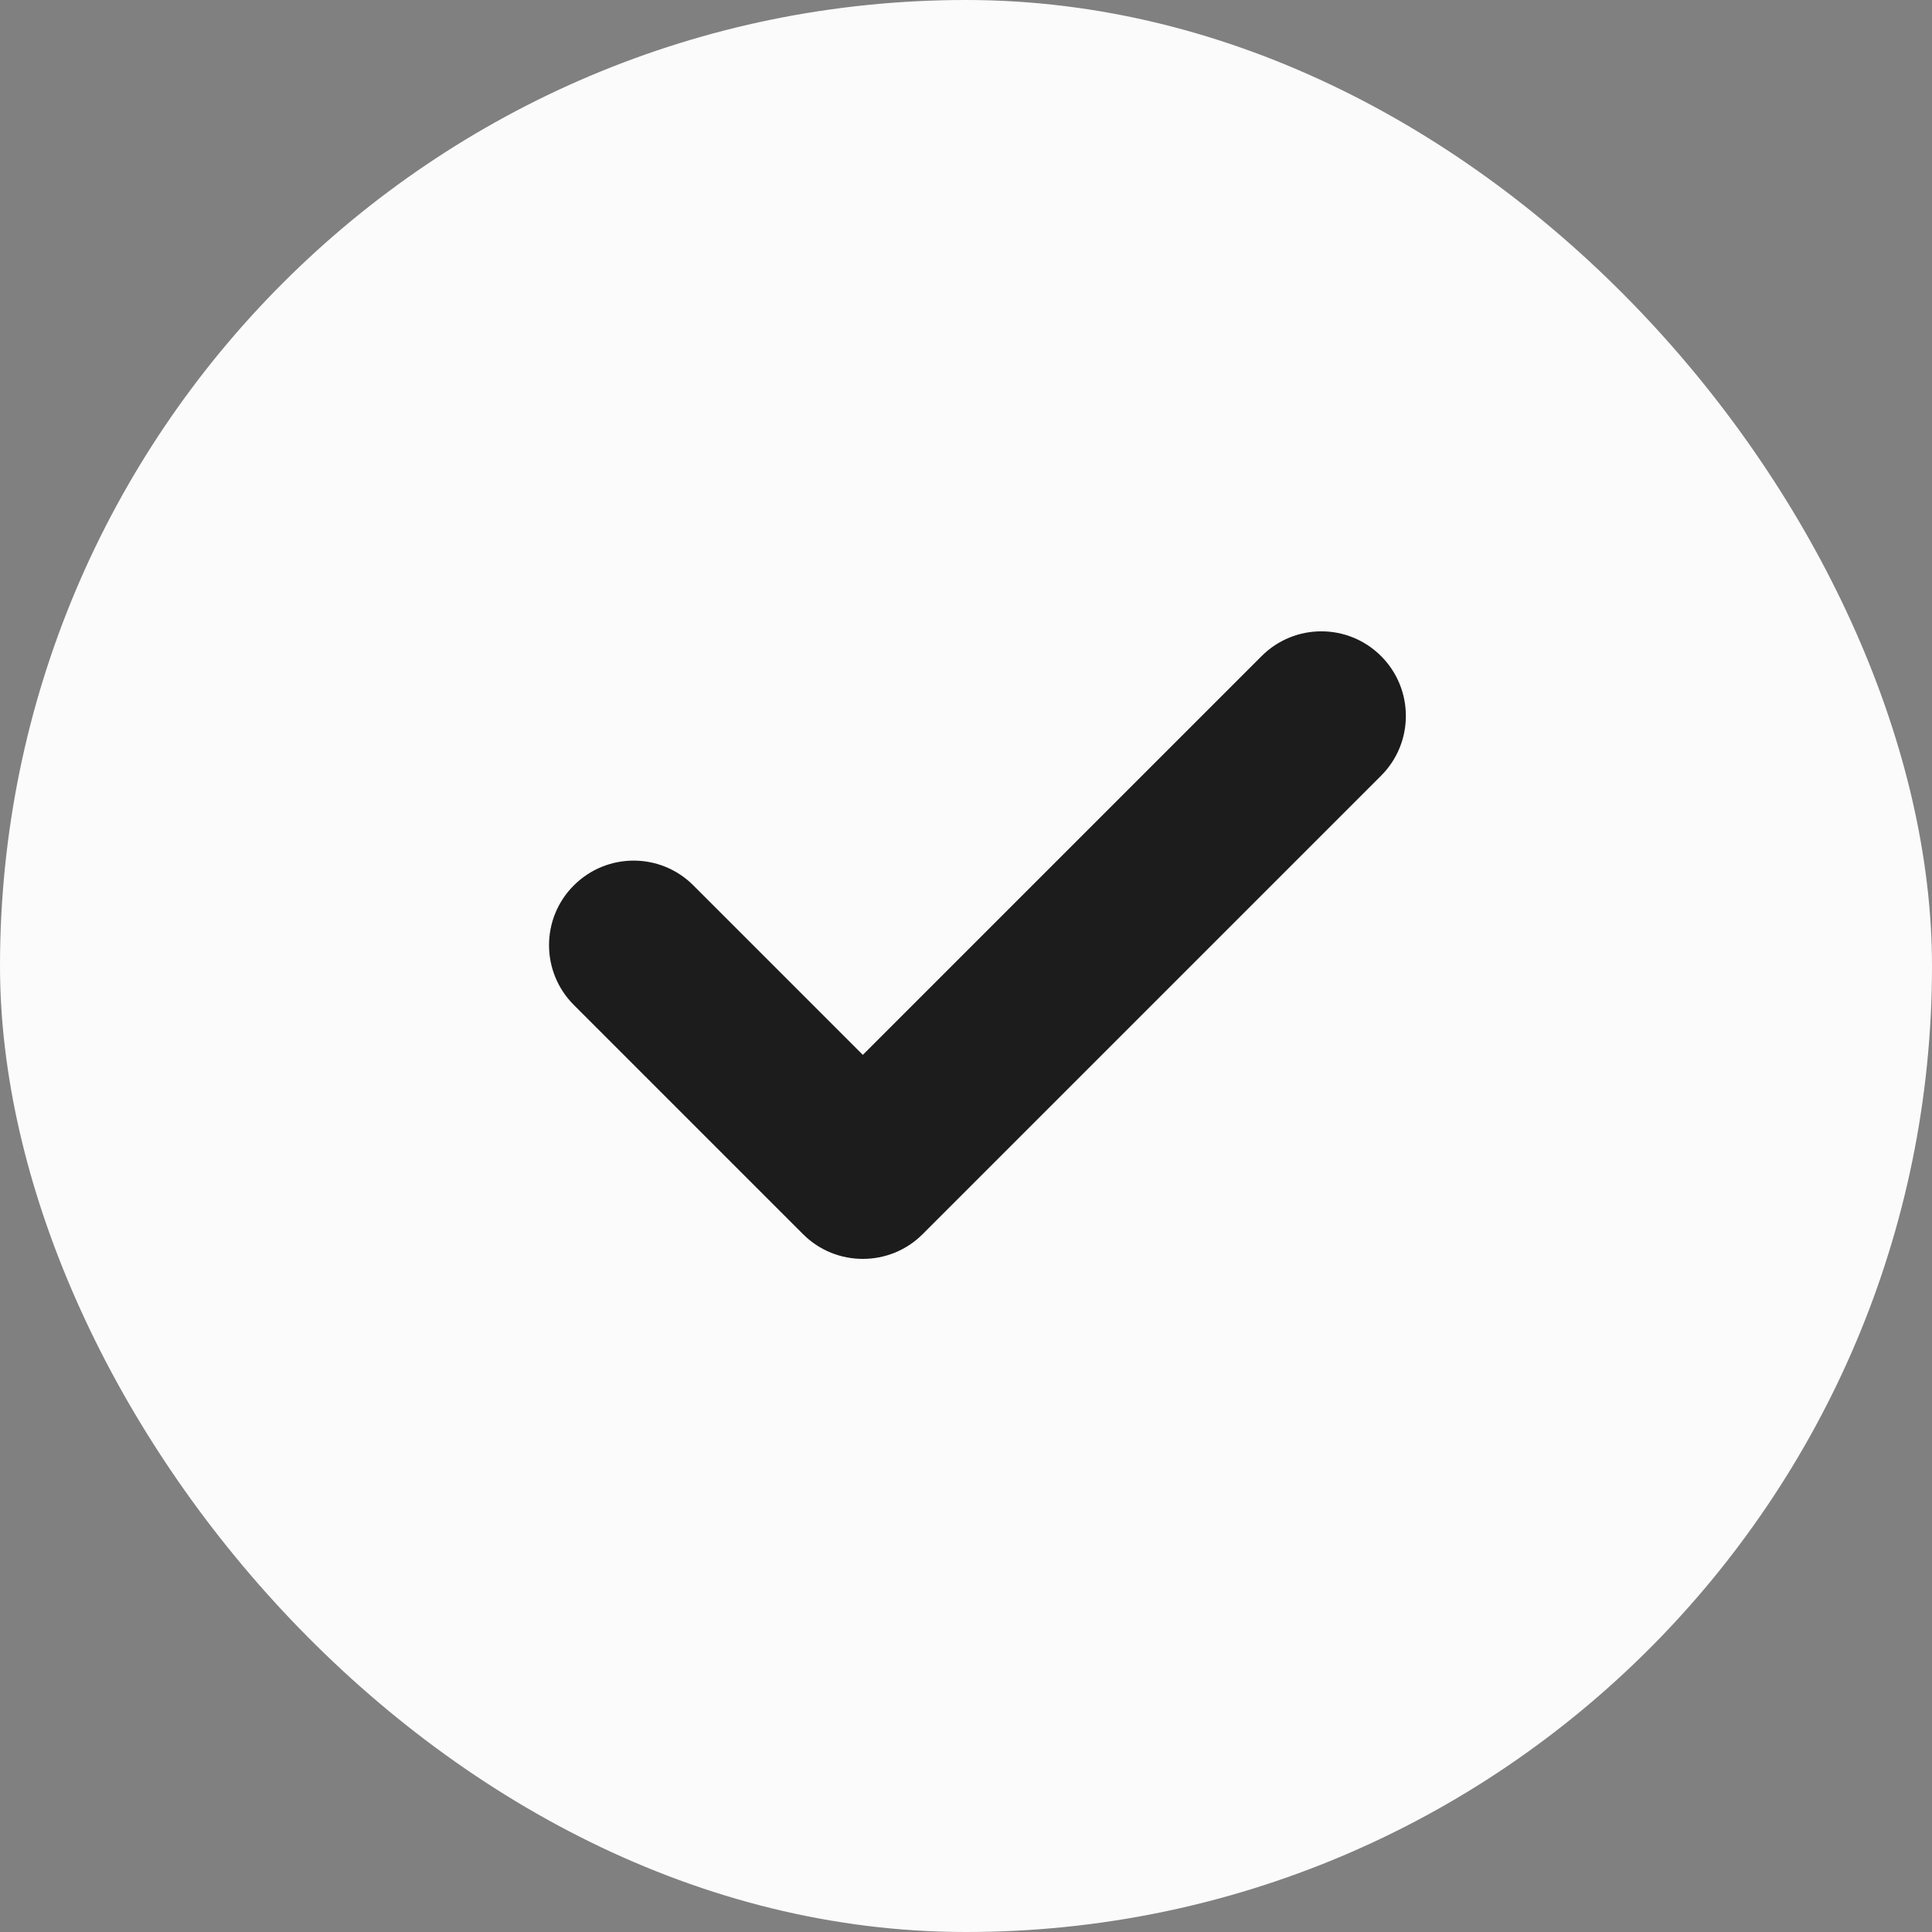
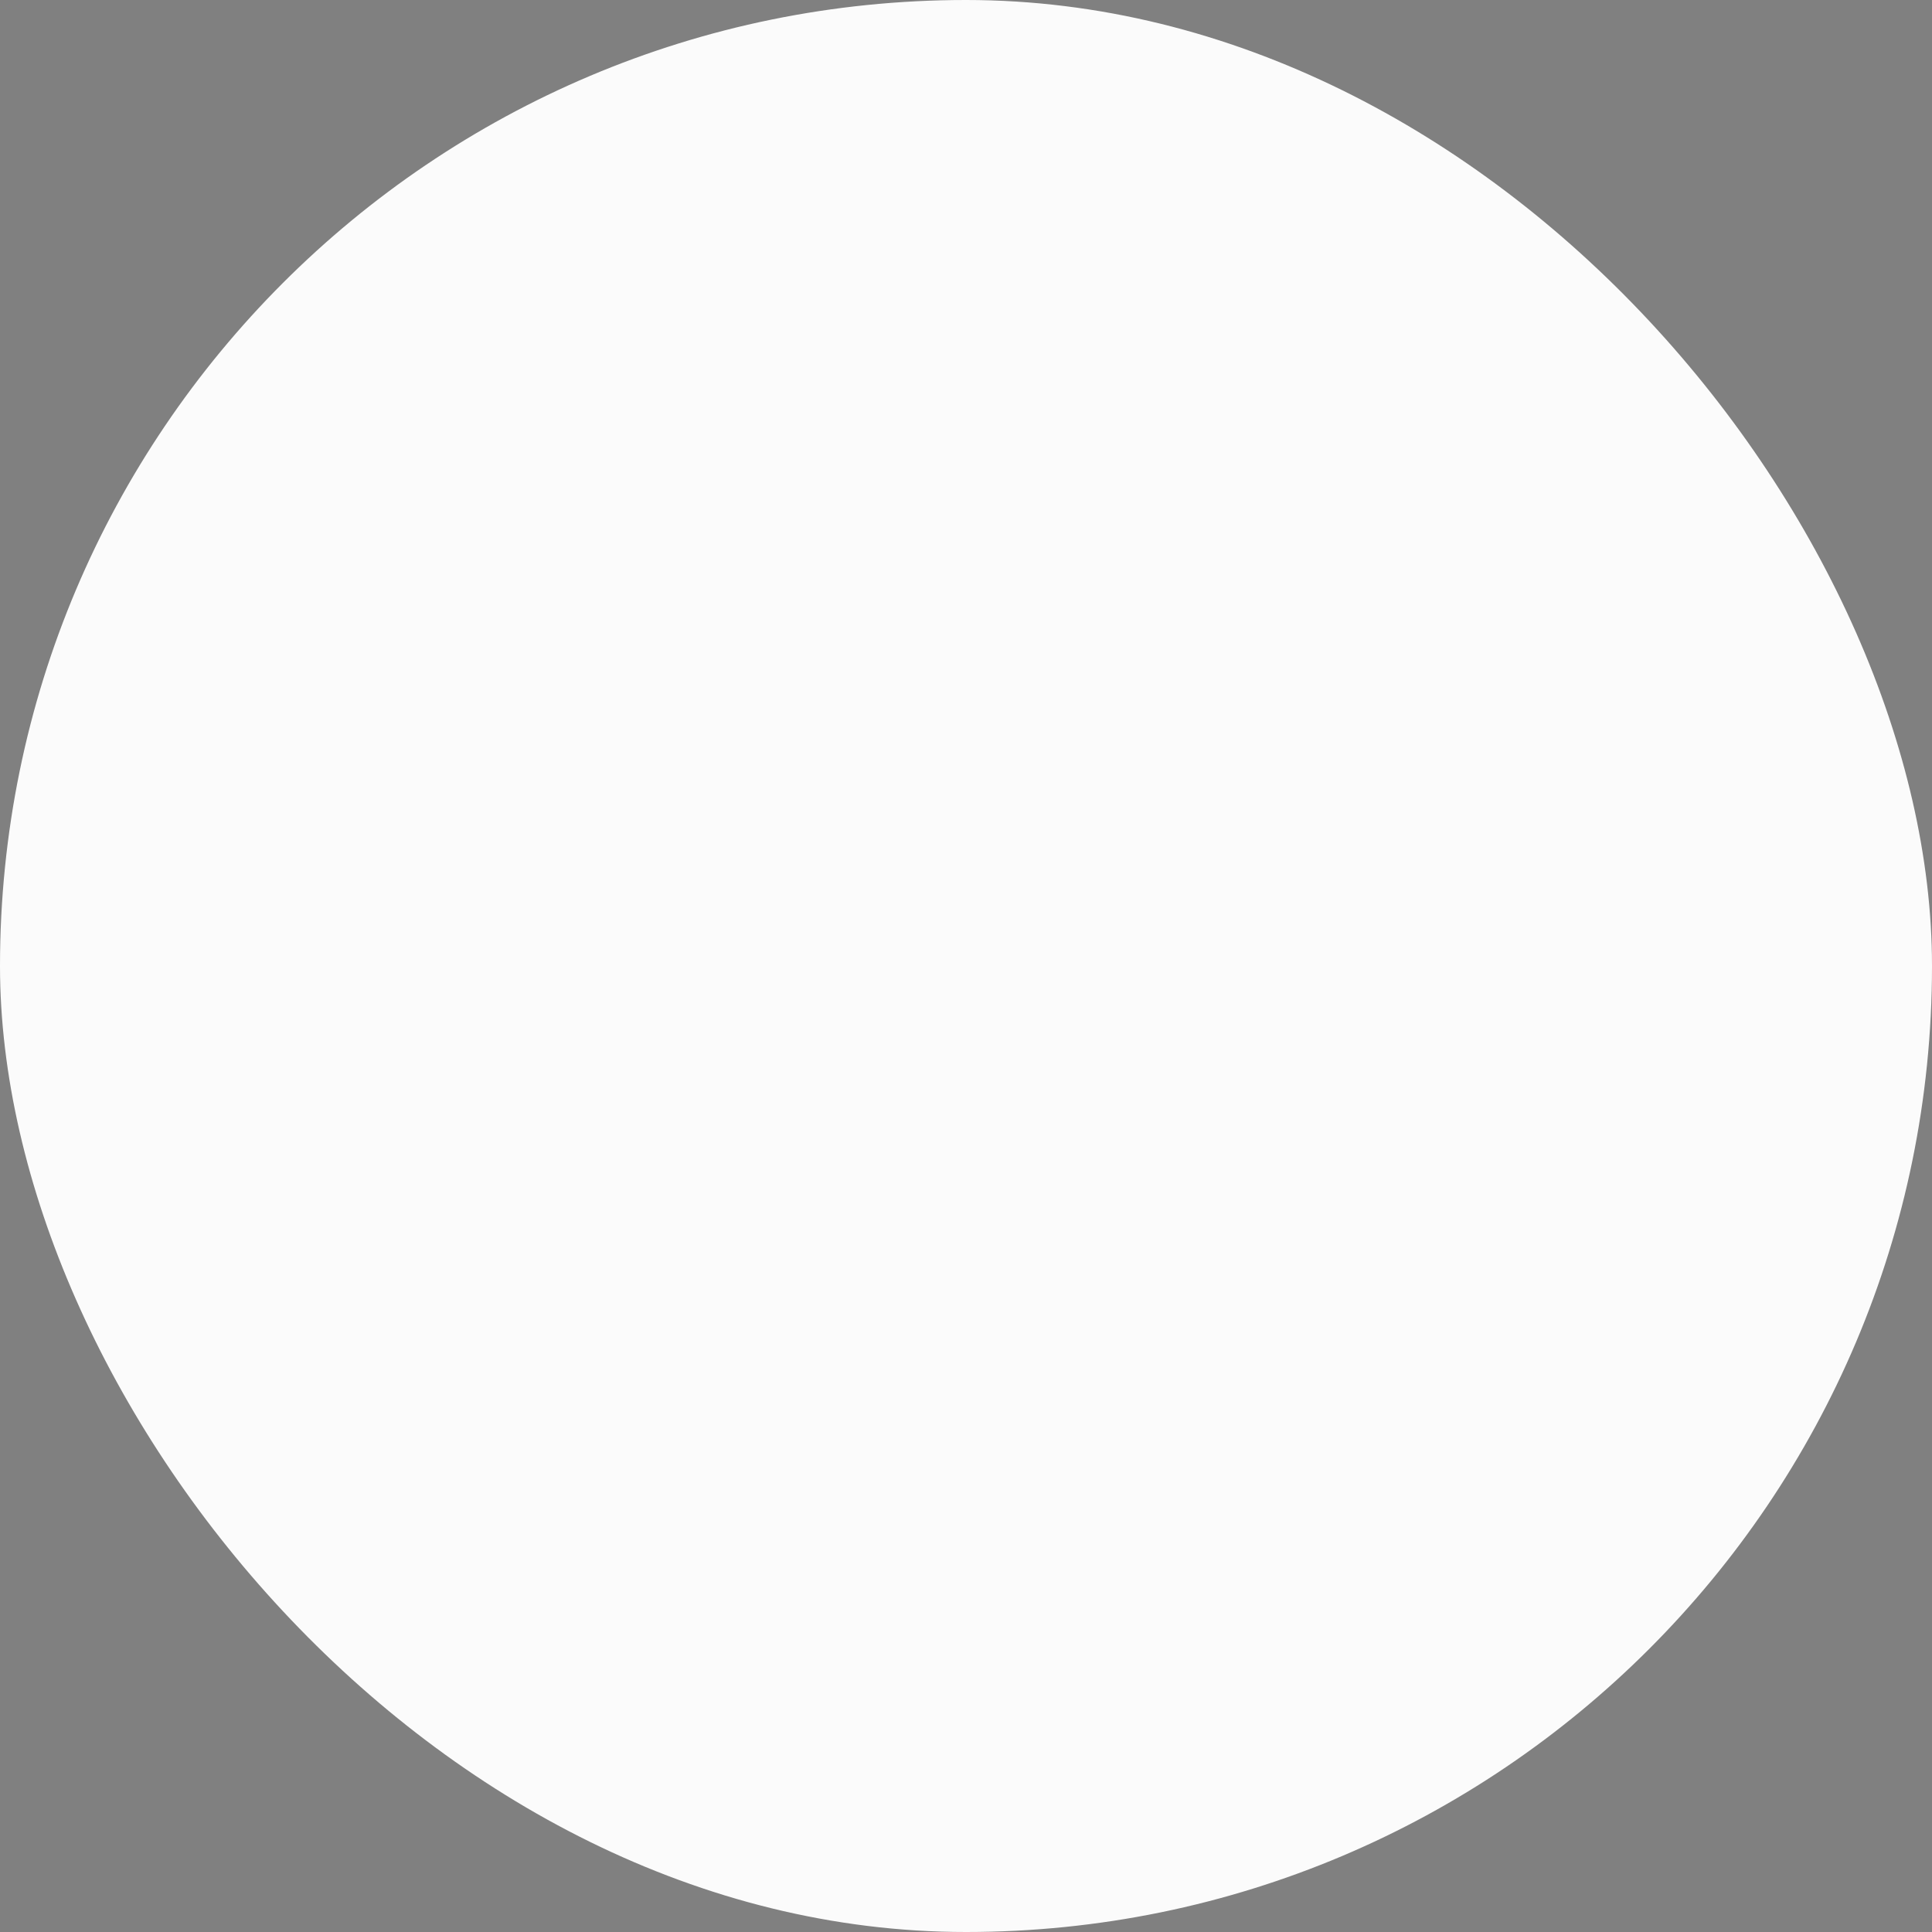
<svg xmlns="http://www.w3.org/2000/svg" width="20" height="20" viewBox="0 0 20 20" fill="none">
  <rect x="0" y="0" width="20" height="20" fill="#808080" stroke="none" />
  <g clip-path="url(#clip0_656_1270)">
    <rect width="20" height="20" rx="10" fill="#FBFBFB" />
-     <path d="M8.932 13.032C8.708 13.032 8.484 12.947 8.313 12.776L5.94 10.403C5.598 10.061 5.598 9.507 5.94 9.166C6.282 8.824 6.835 8.823 7.177 9.165L8.932 10.92L13.06 6.792C13.402 6.45 13.955 6.45 14.297 6.792C14.639 7.134 14.639 7.688 14.297 8.03L9.551 12.776C9.38 12.947 9.156 13.032 8.932 13.032Z" fill="#1C1C1C" />
  </g>
  <defs>
    <clipPath id="clip0_656_1270">
      <rect width="20" height="20" fill="white" />
    </clipPath>
  </defs>
</svg>